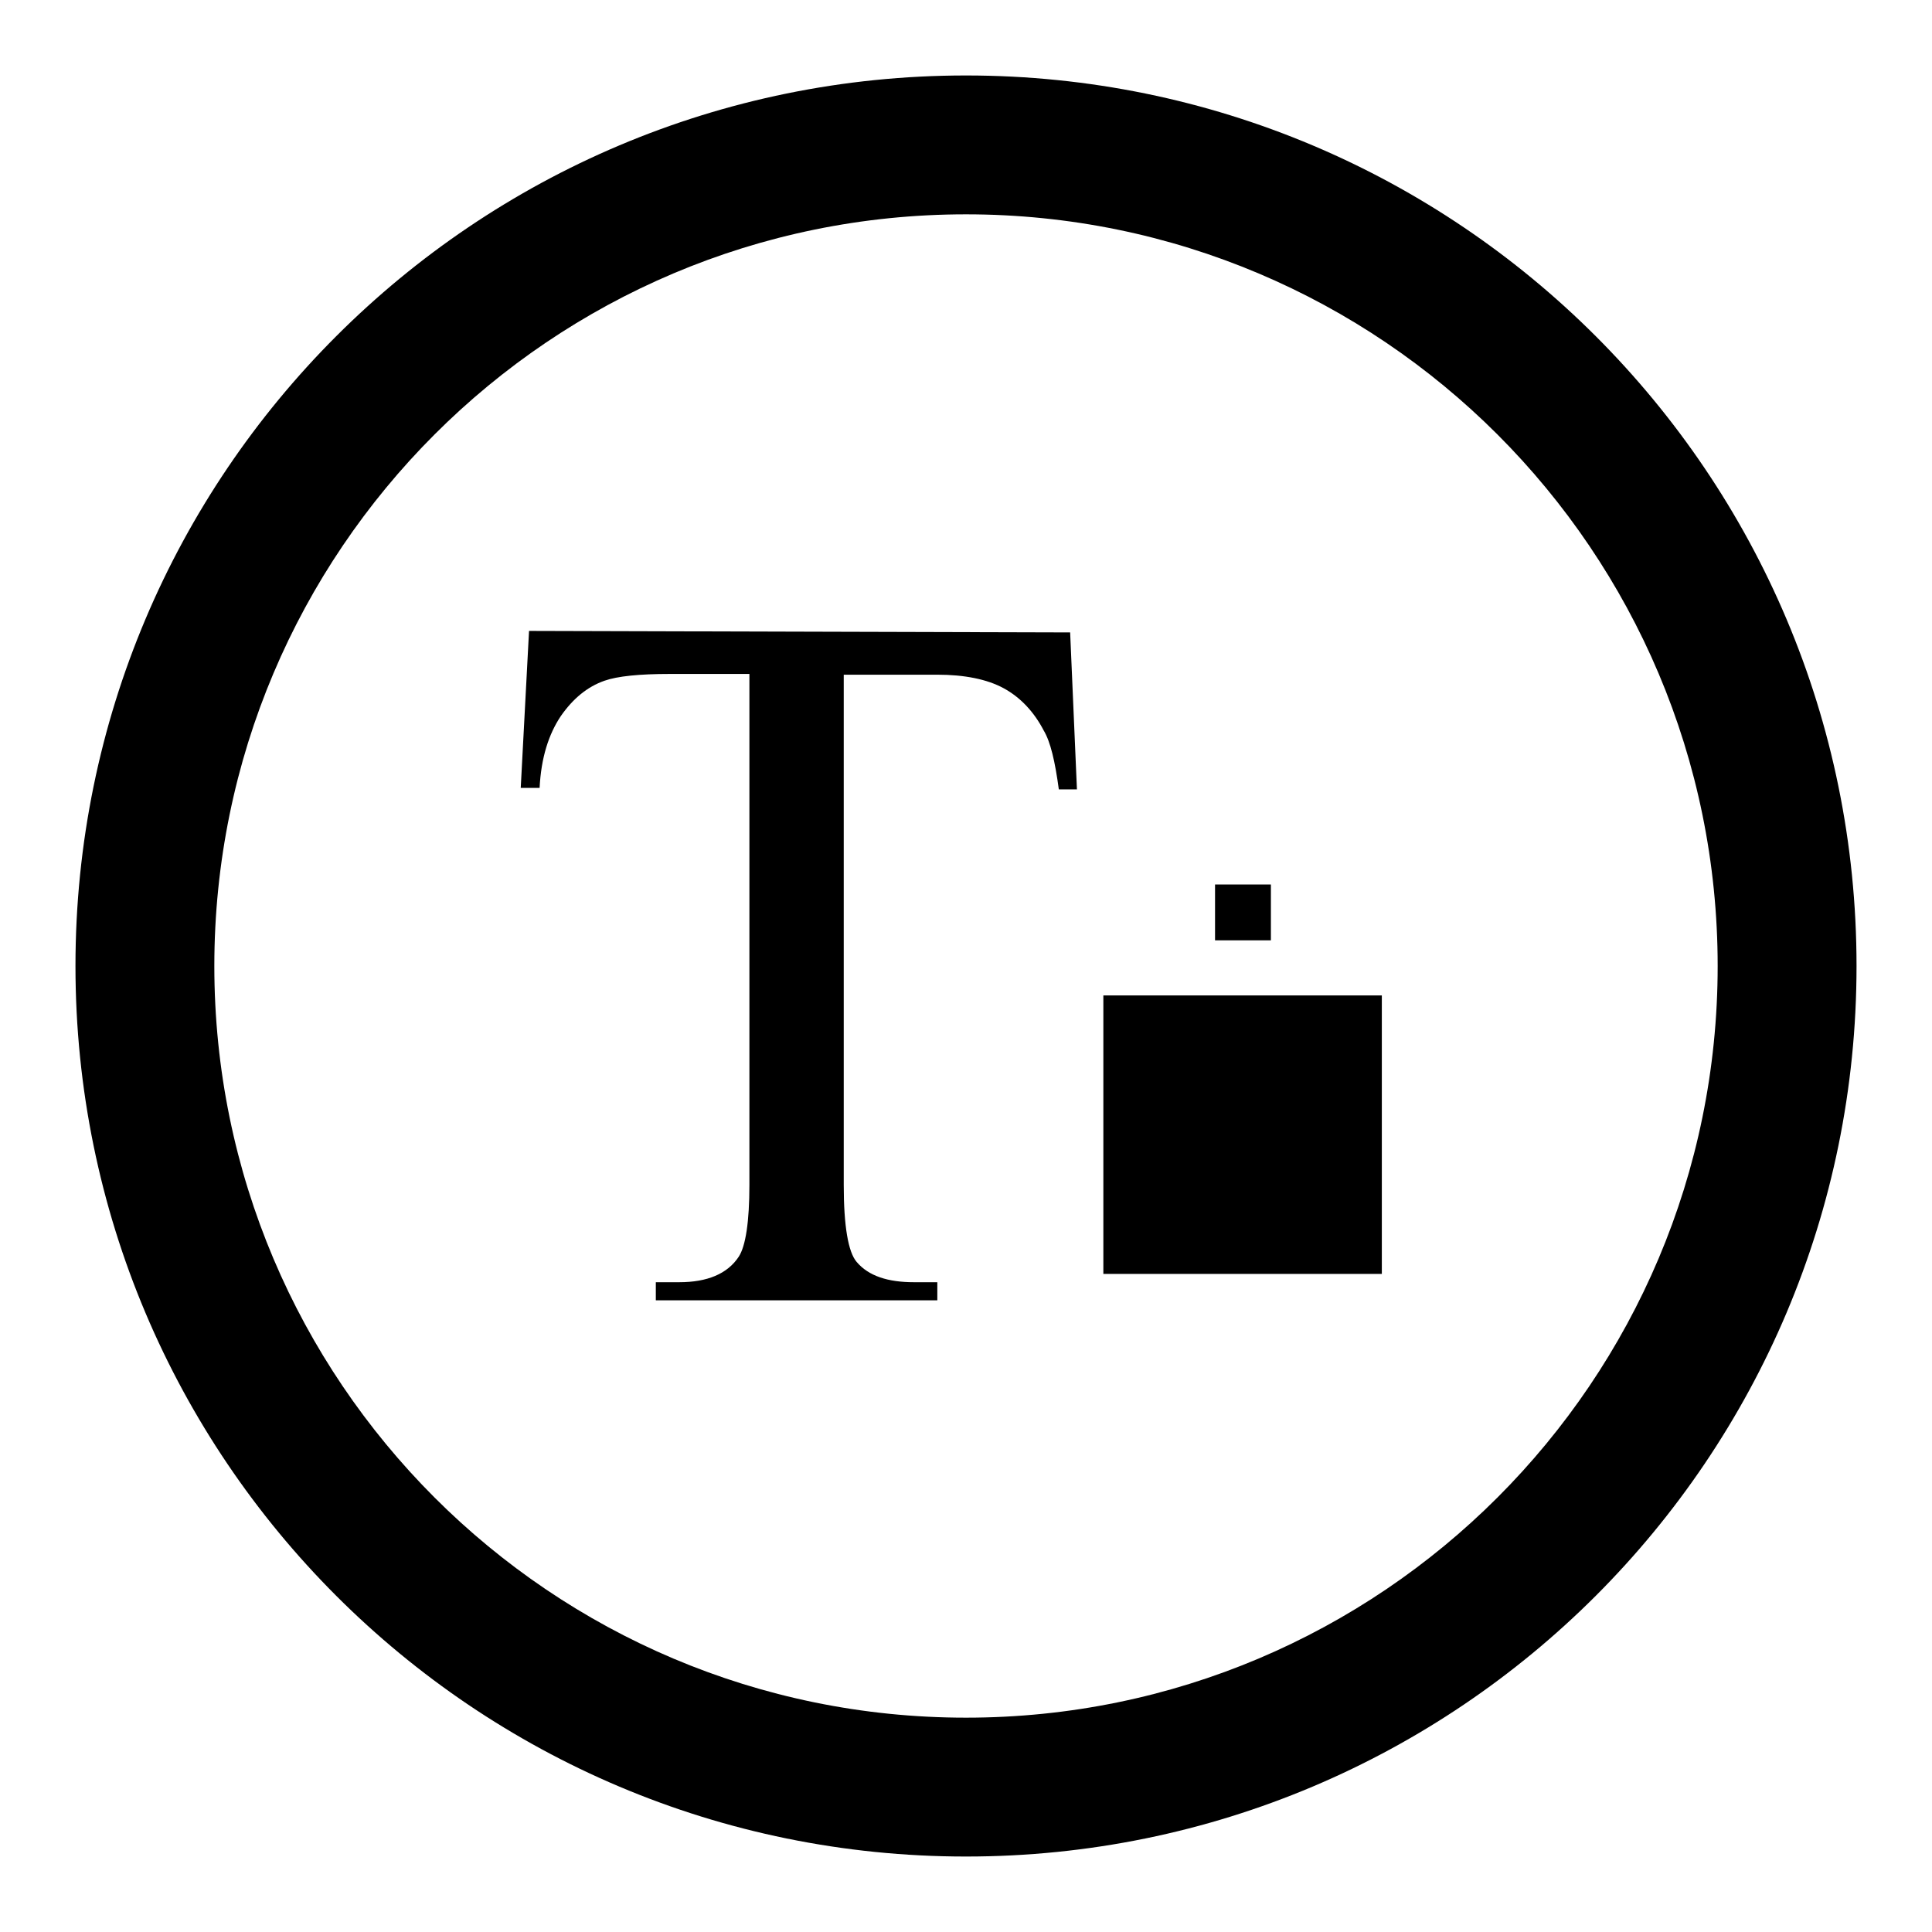
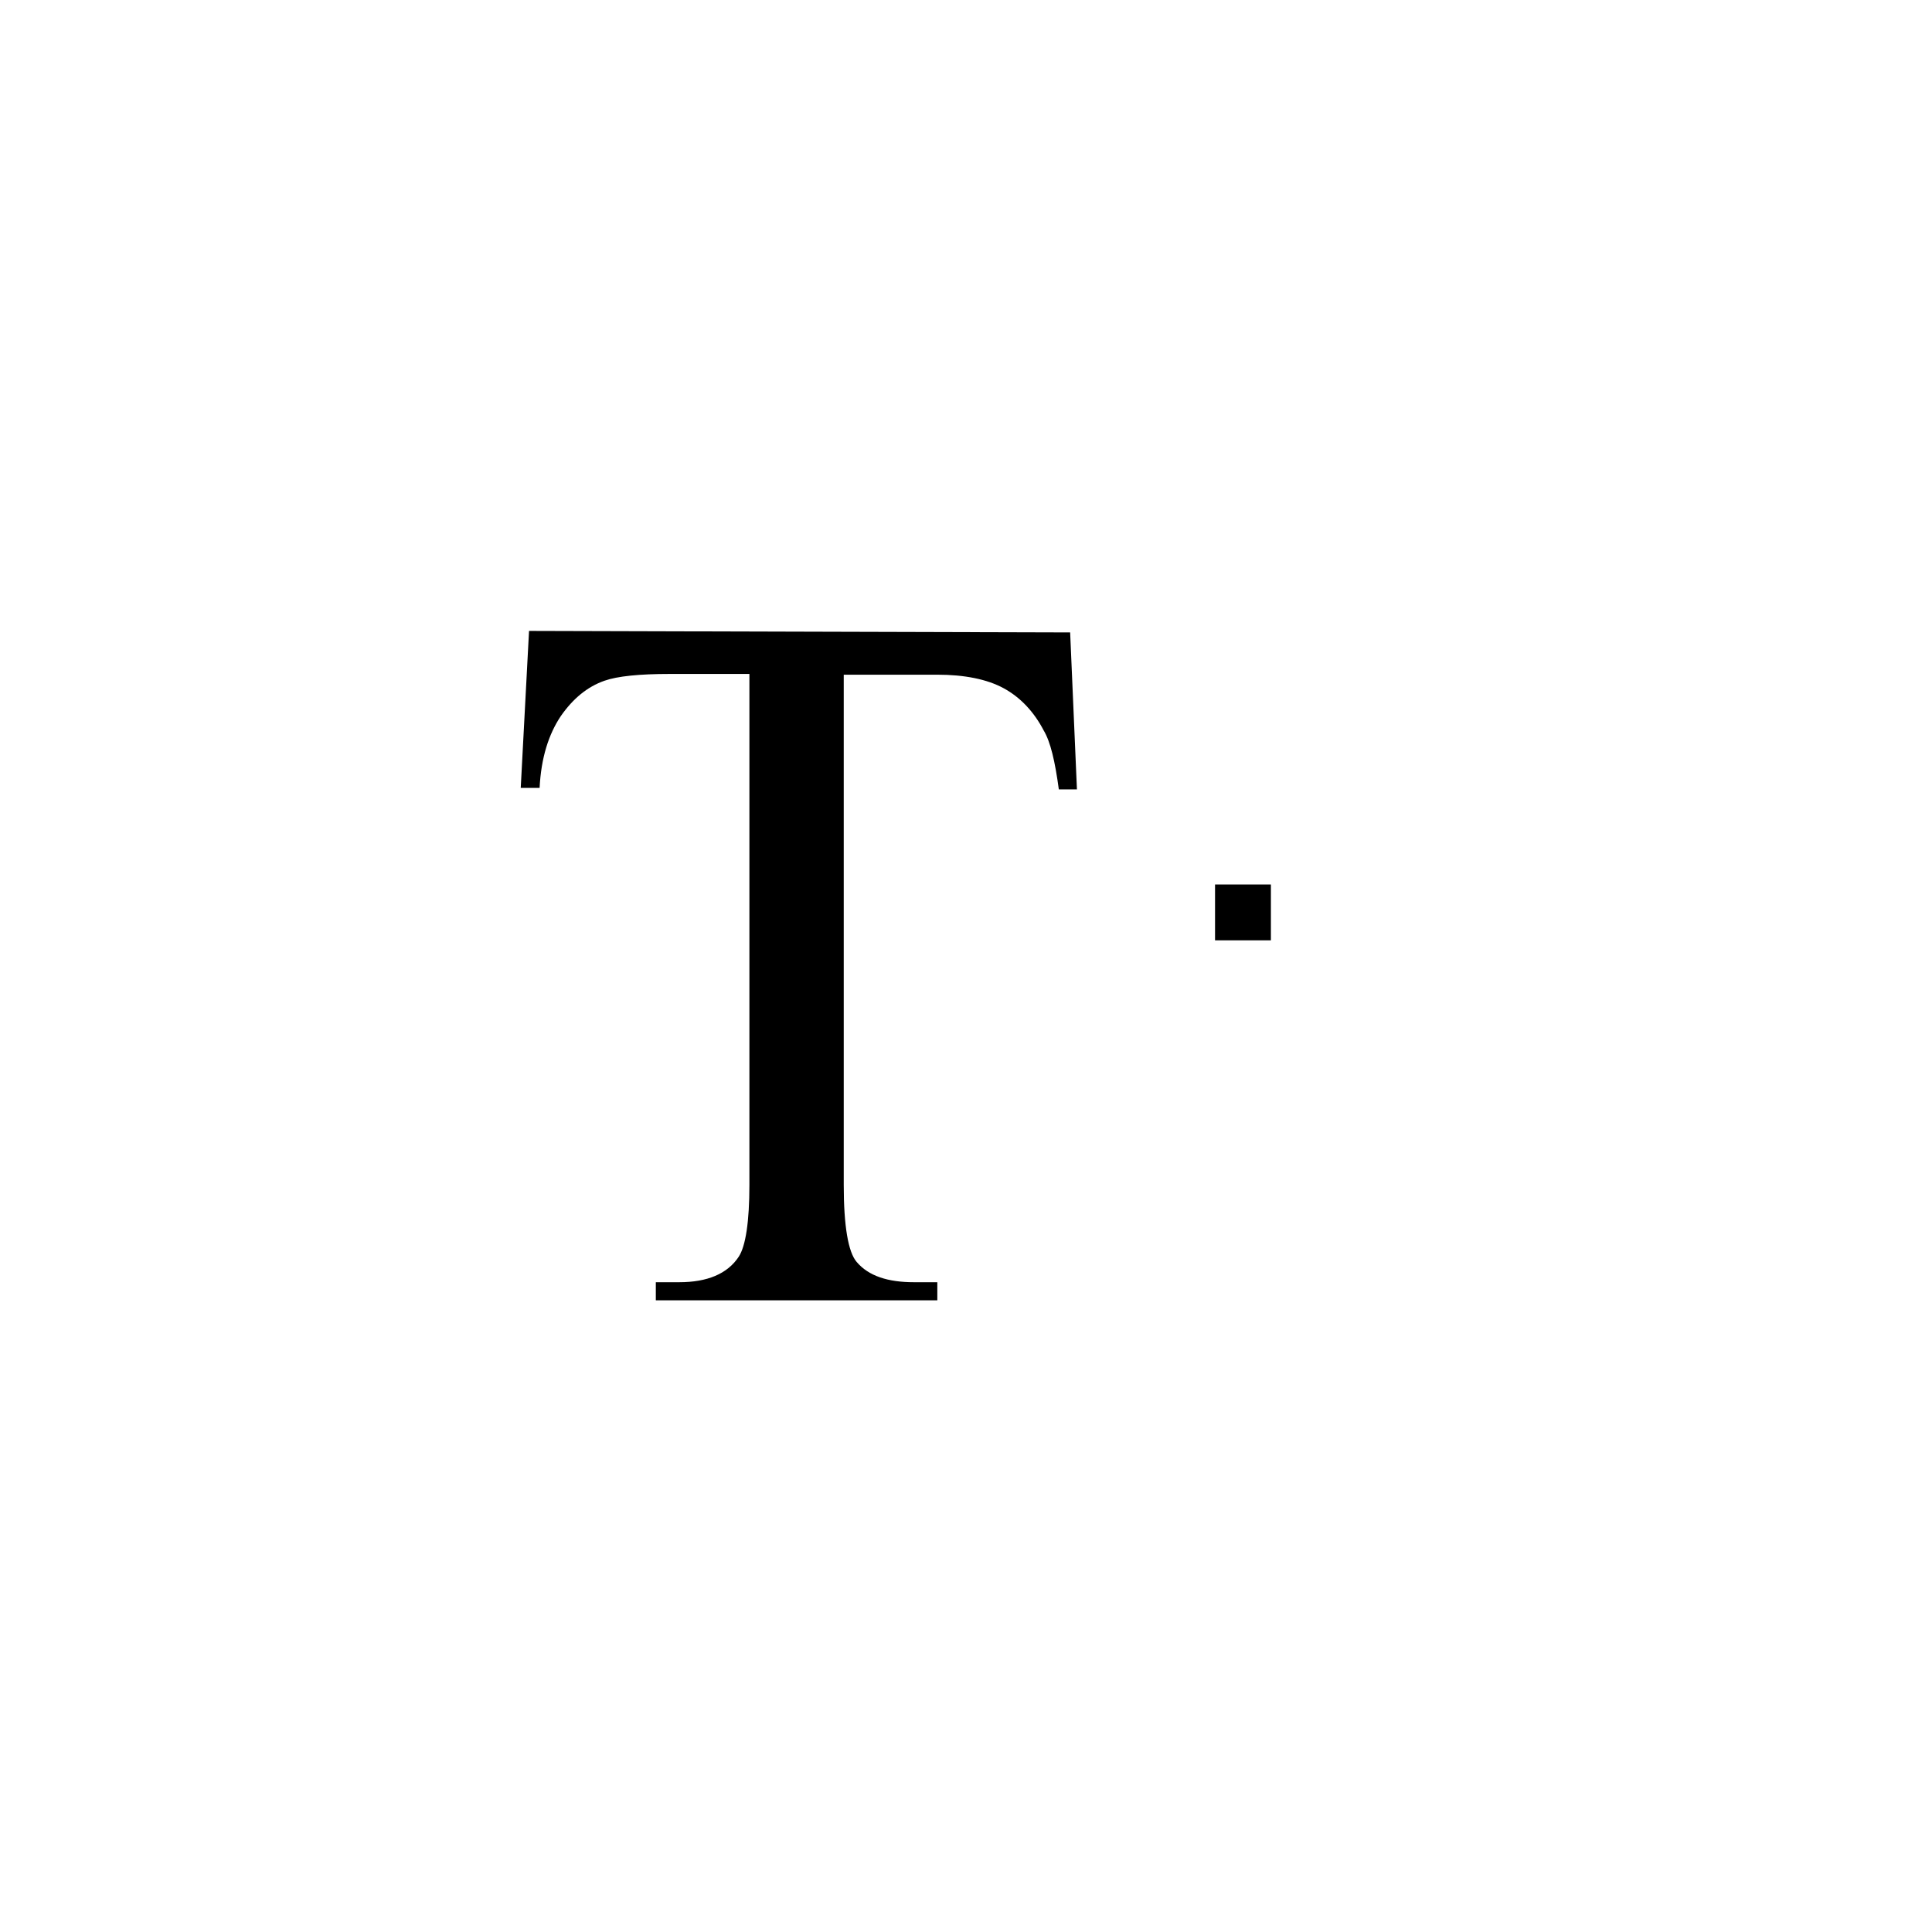
<svg xmlns="http://www.w3.org/2000/svg" version="1.1" x="0px" y="0px" viewBox="0 0 256 256" enable-background="new 0 0 256 256" xml:space="preserve">
  <g>
    <g>
      <g>
-         <path fill="#000000" d="M128,10C62.8,10,10,62.8,10,128c0,65.2,52.8,118,118,118c65.2,0,118-52.8,118-118C246,62.8,193.2,10,128,10z M128,227.6c-55,0-99.6-44.6-99.6-99.6S73,28.4,128,28.4S227.6,73,227.6,128S183,227.6,128,227.6z" />
        <path fill="#000000" d="M141.8,83.8l0.9,20.8h-2.4c-0.5-3.7-1.1-6.3-2-7.8c-1.3-2.5-3.1-4.4-5.3-5.6c-2.2-1.2-5.2-1.8-8.8-1.8h-12.4v67.6c0,5.5,0.6,8.9,1.7,10.2c1.6,1.9,4.2,2.7,7.6,2.7h3.1v2.4H86.9v-2.4h3.1c3.7,0,6.4-1.1,7.9-3.4c0.9-1.4,1.4-4.6,1.4-9.5V89.3H88.8c-4.1,0-7,0.3-8.7,0.9c-2.3,0.8-4.2,2.4-5.8,4.7c-1.6,2.4-2.6,5.5-2.8,9.5H69l1.1-20.8L141.8,83.8L141.8,83.8z" />
-         <path fill="#000000" d="M146.2 131.9h36.9v36.9h-36.9z" />
        <path fill="#000000" d="M161 117.2h7.4v7.4h-7.4z" />
      </g>
    </g>
  </g>
</svg>